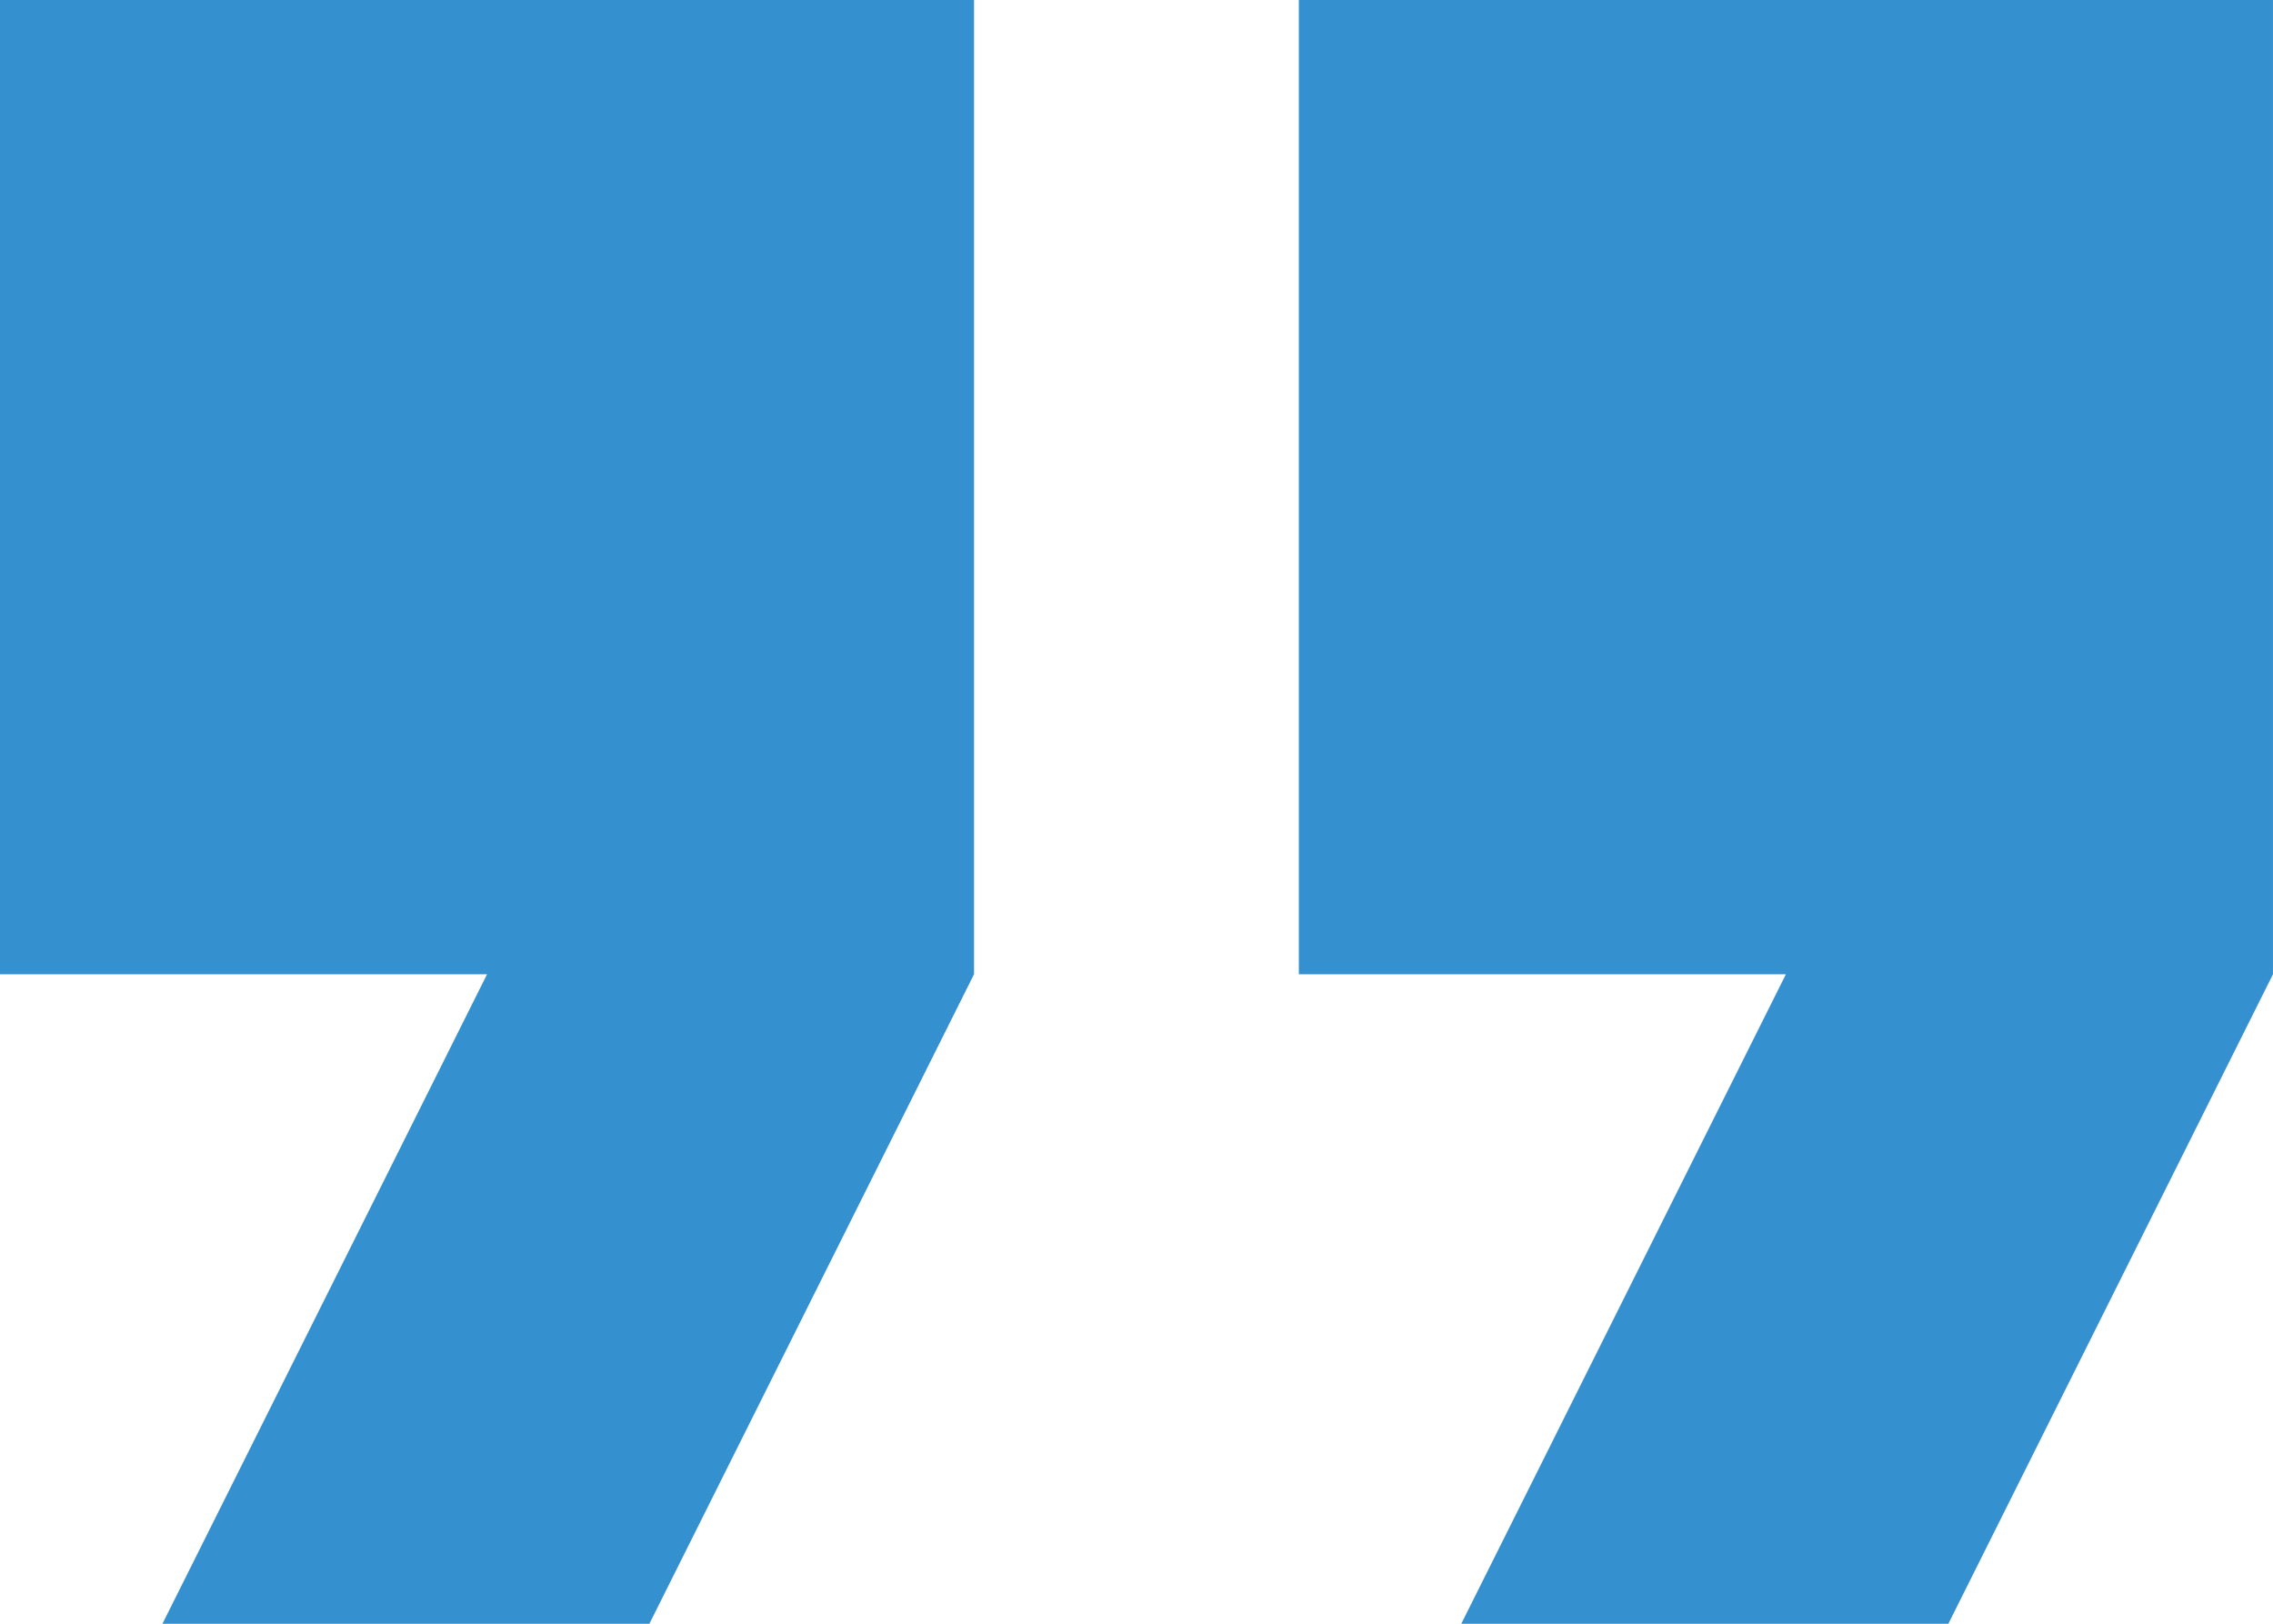
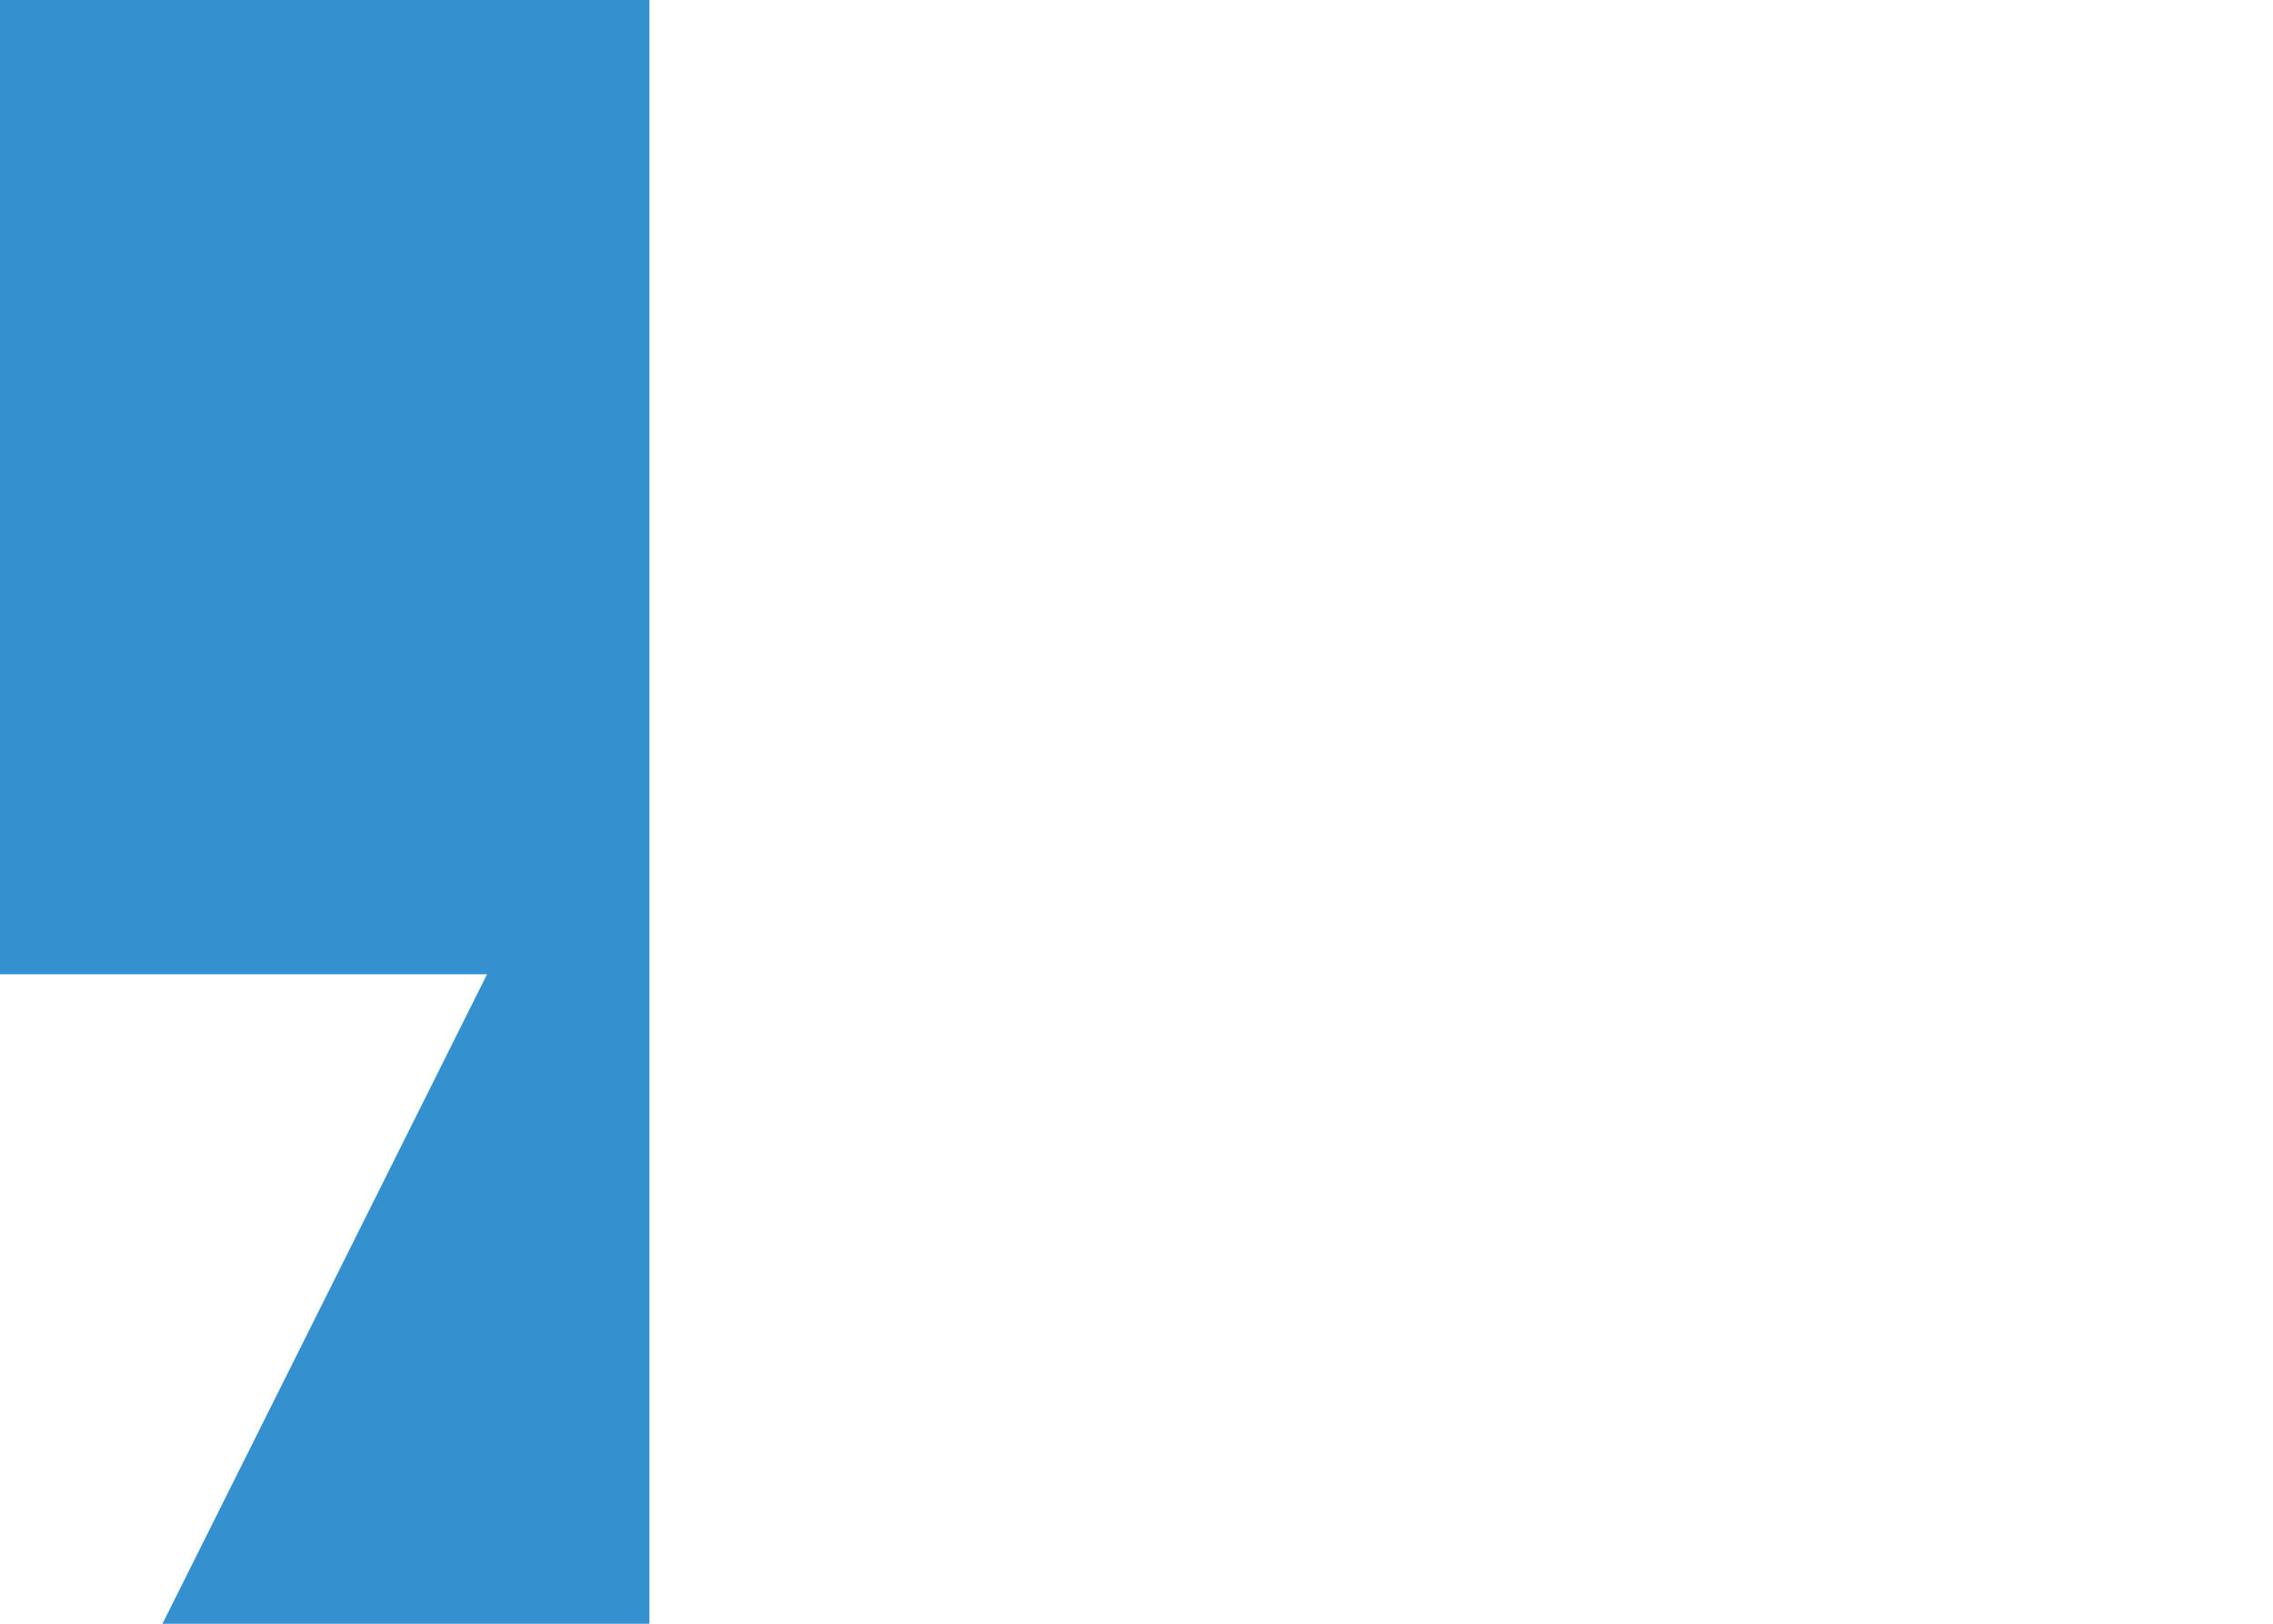
<svg xmlns="http://www.w3.org/2000/svg" width="91.03" height="65.021" viewBox="0 0 91.03 65.021">
  <defs>
    <style>
      .cls-1 {
        fill: #3490cf;
      }
    </style>
  </defs>
  <g id="quote" transform="translate(0 -42.667)">
    <g id="Group_20750" data-name="Group 20750" transform="translate(0 42.667)">
      <g id="Group_20749" data-name="Group 20749" transform="translate(0 0)">
-         <path id="Path_411" data-name="Path 411" class="cls-1" d="M0,81.68H19.506l-13,26.008H26.008l13-26.008V42.667H0Z" transform="translate(0 -42.667)" />
-         <path id="Path_412" data-name="Path 412" class="cls-1" d="M170.667,42.667V81.68h19.506l-13,26.008h19.506l13-26.008V42.667Z" transform="translate(-118.65 -42.667)" />
+         <path id="Path_411" data-name="Path 411" class="cls-1" d="M0,81.68H19.506l-13,26.008H26.008V42.667H0Z" transform="translate(0 -42.667)" />
      </g>
    </g>
  </g>
</svg>